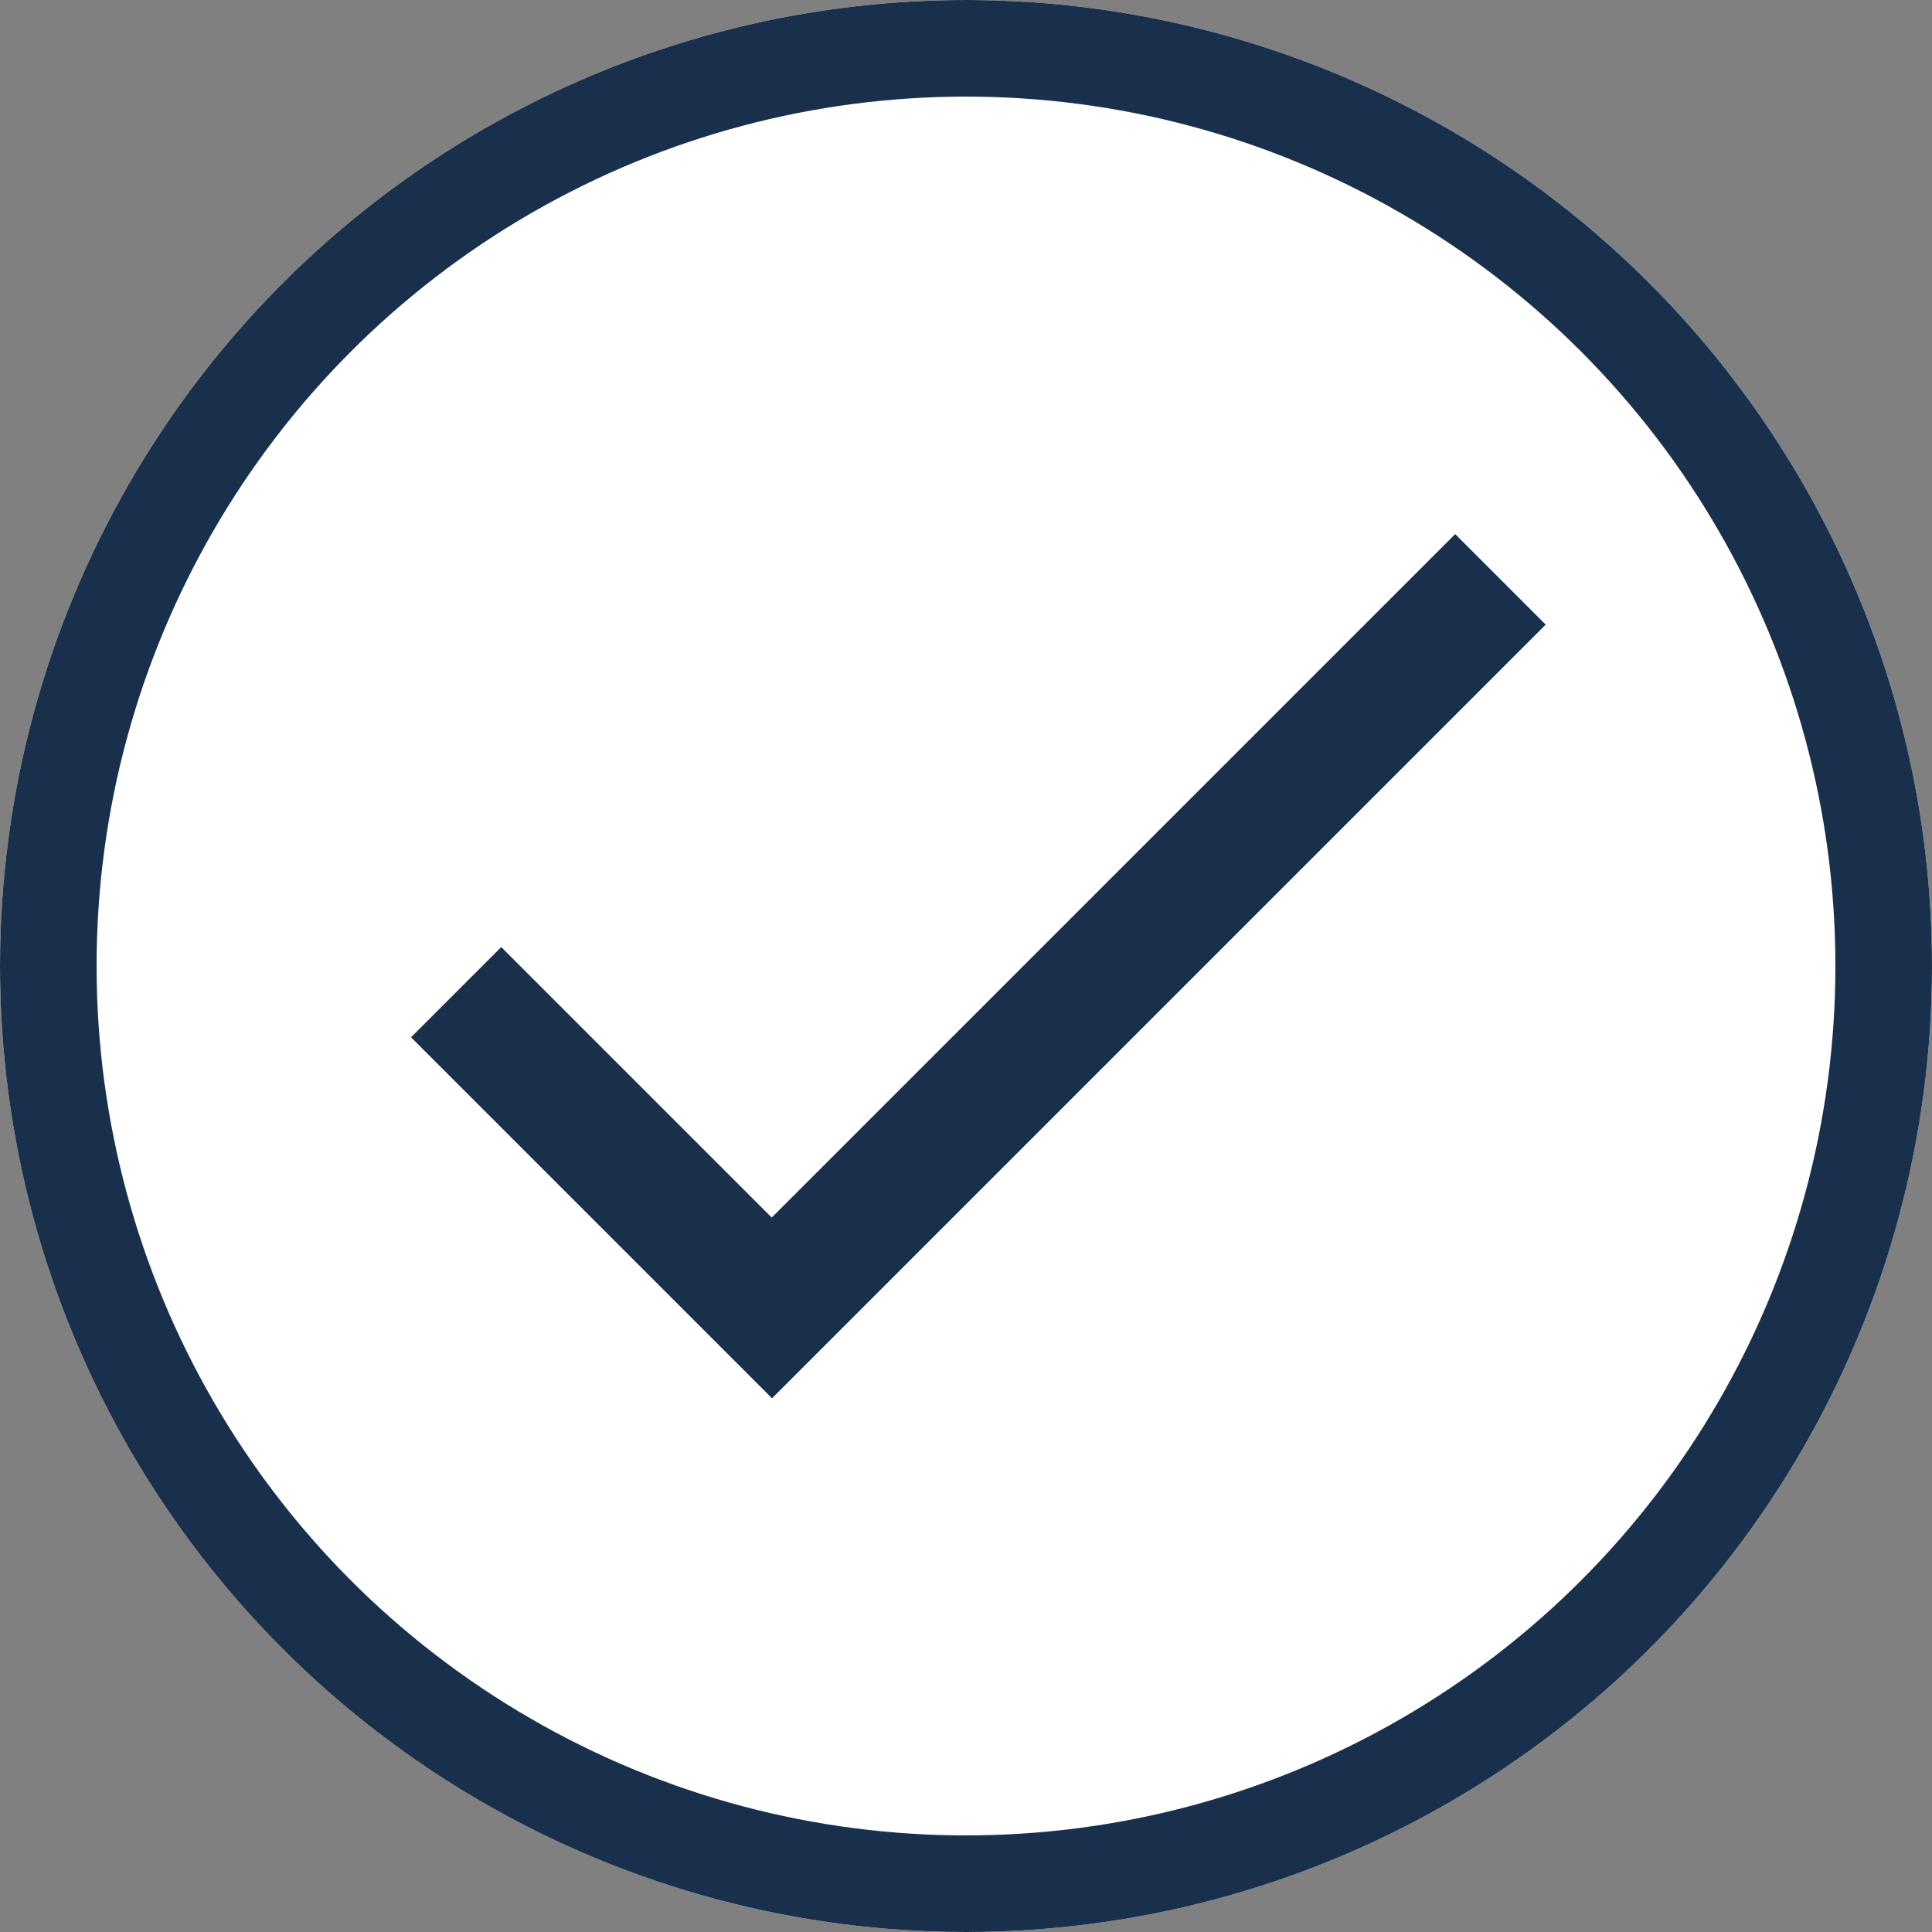
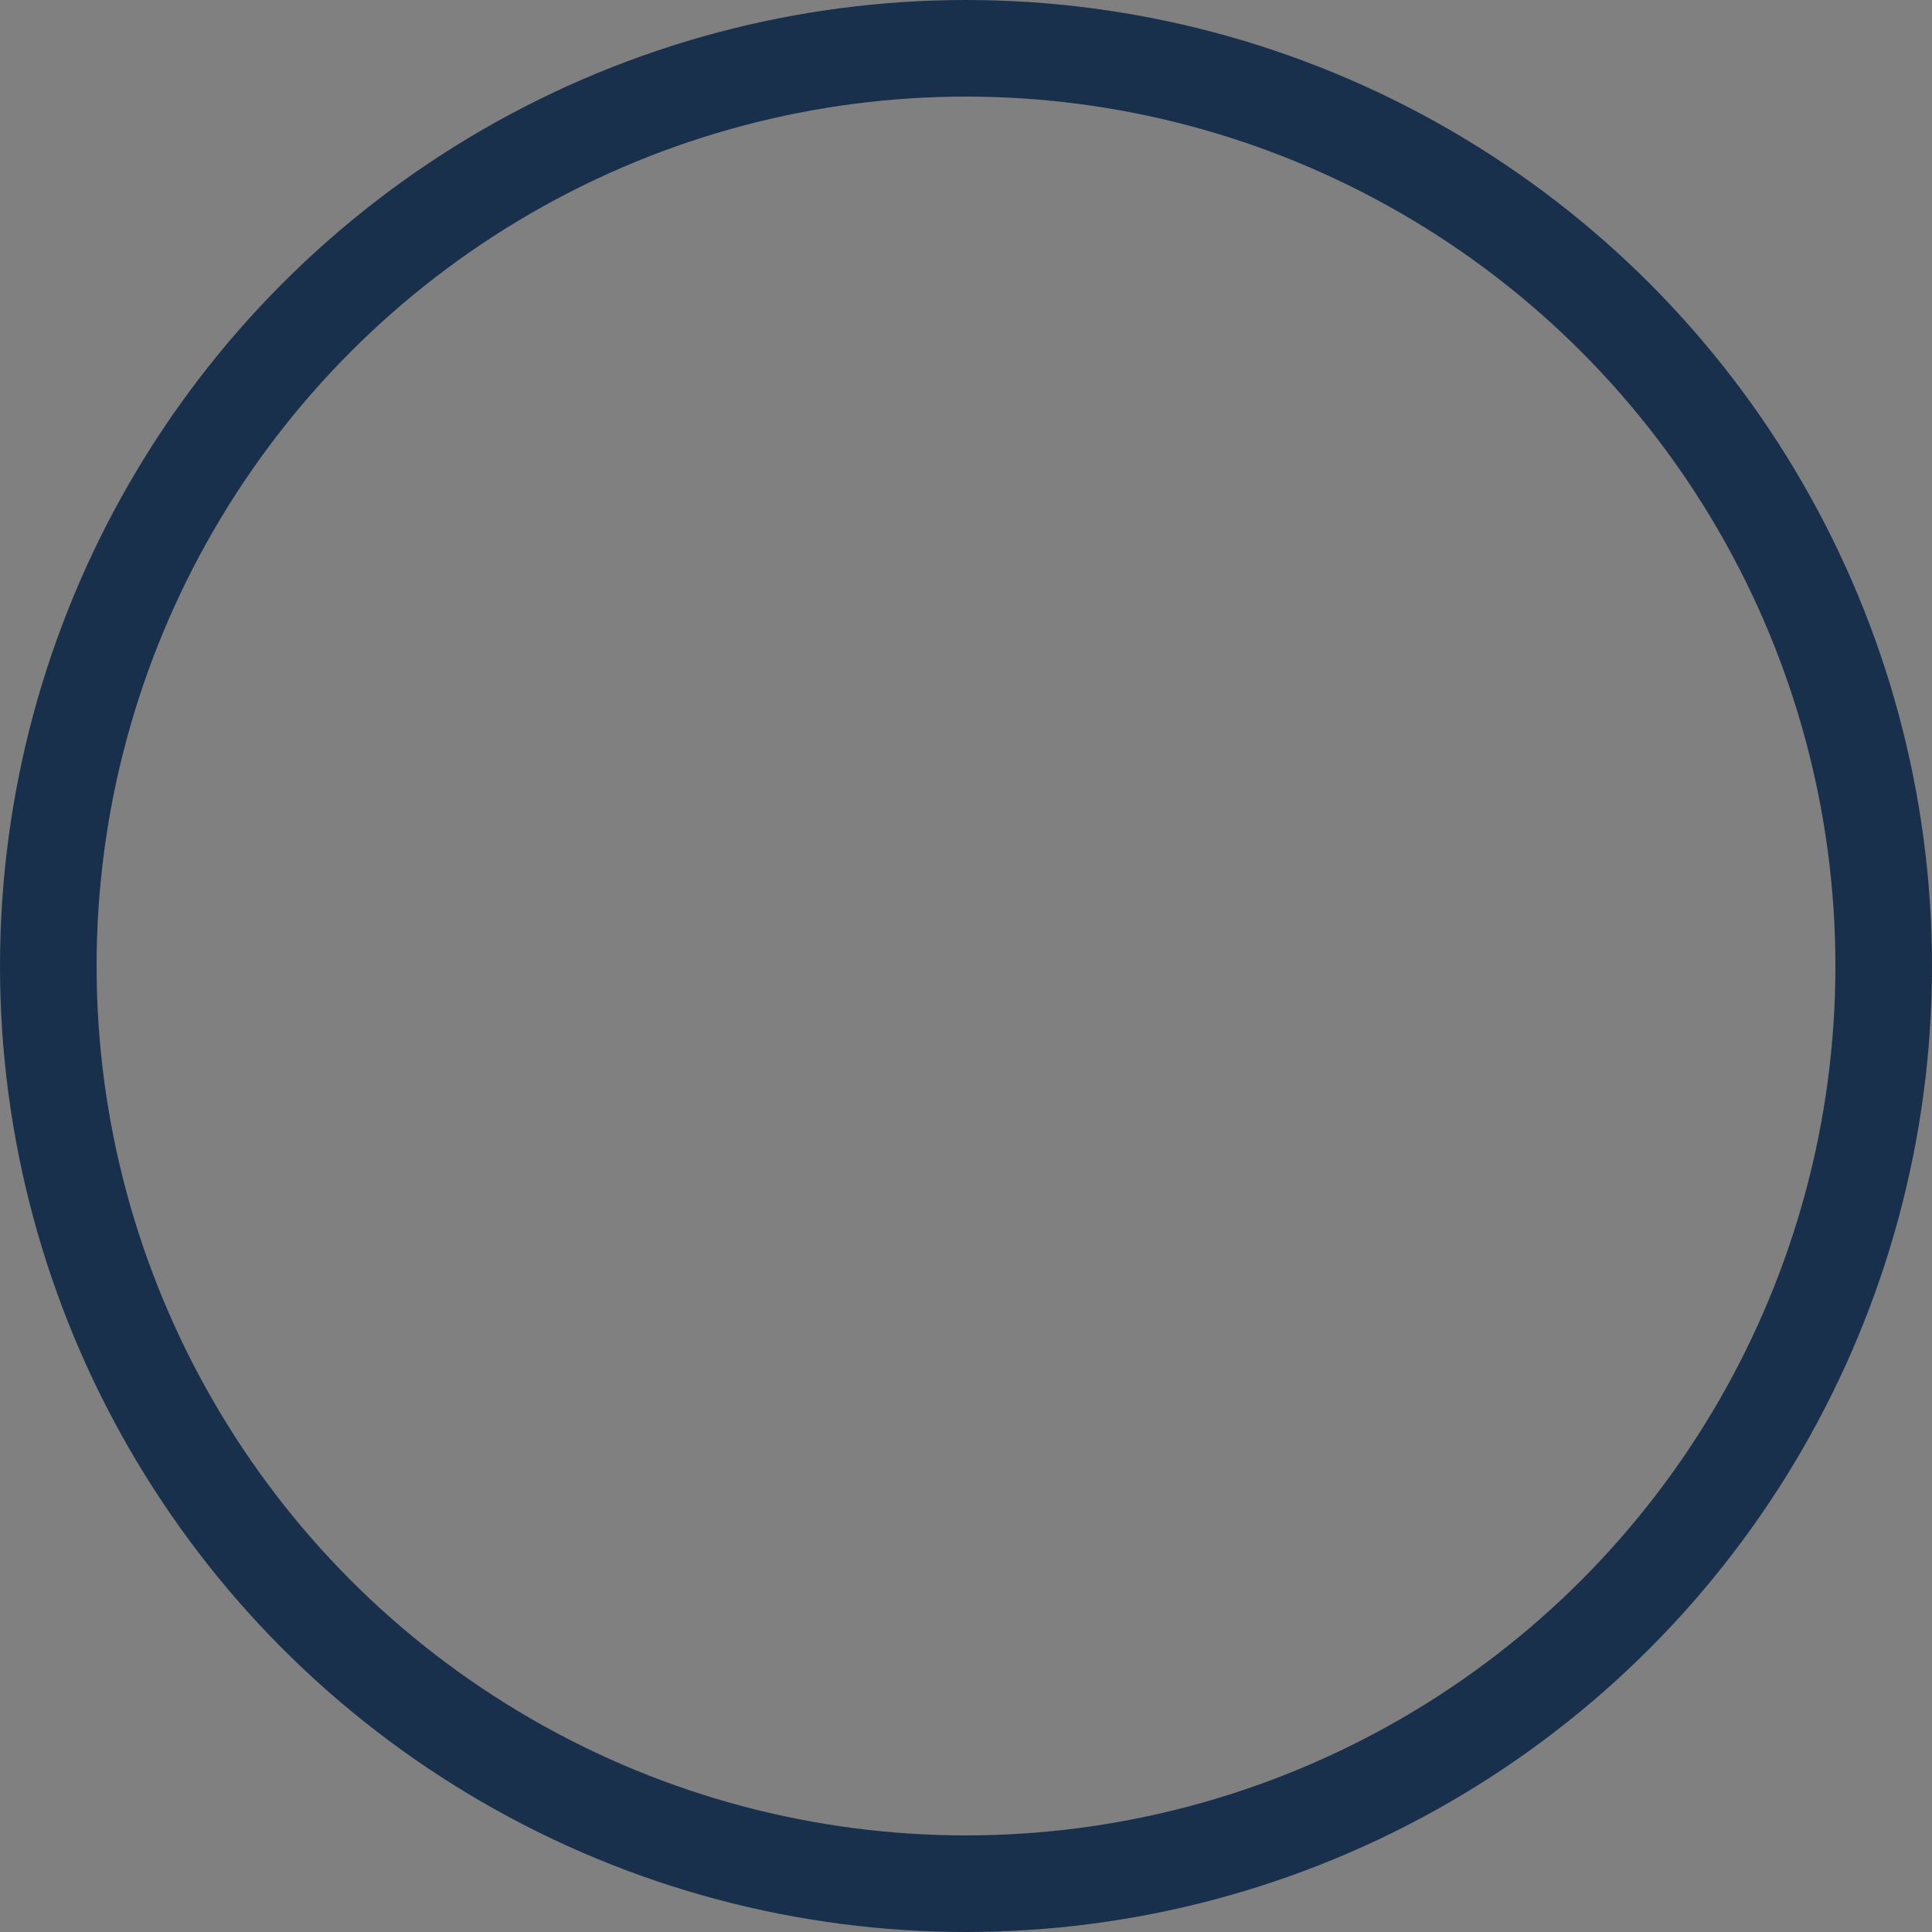
<svg xmlns="http://www.w3.org/2000/svg" width="20" height="20" viewBox="0 0 20 20">
  <rect x="0" y="0" width="20" height="20" fill="#808080" stroke="none" />
  <g id="Group_485" data-name="Group 485" transform="translate(-112.538 -12.014)">
    <g id="Ellipse_185" data-name="Ellipse 185" transform="translate(112.538 12.014)" fill="#fff" stroke="#19304d" stroke-width="1">
-       <circle cx="10" cy="10" r="10" stroke="none" />
      <circle cx="10" cy="10" r="9.5" fill="none" />
    </g>
-     <path id="Icon_material-done" data-name="Icon material-done" d="M8.837,15.475l-2.8-2.8-.934.934,3.737,3.737,8.009-8.009L15.912,8.4Z" transform="translate(111.69 9.143)" fill="#19304d" />
  </g>
</svg>